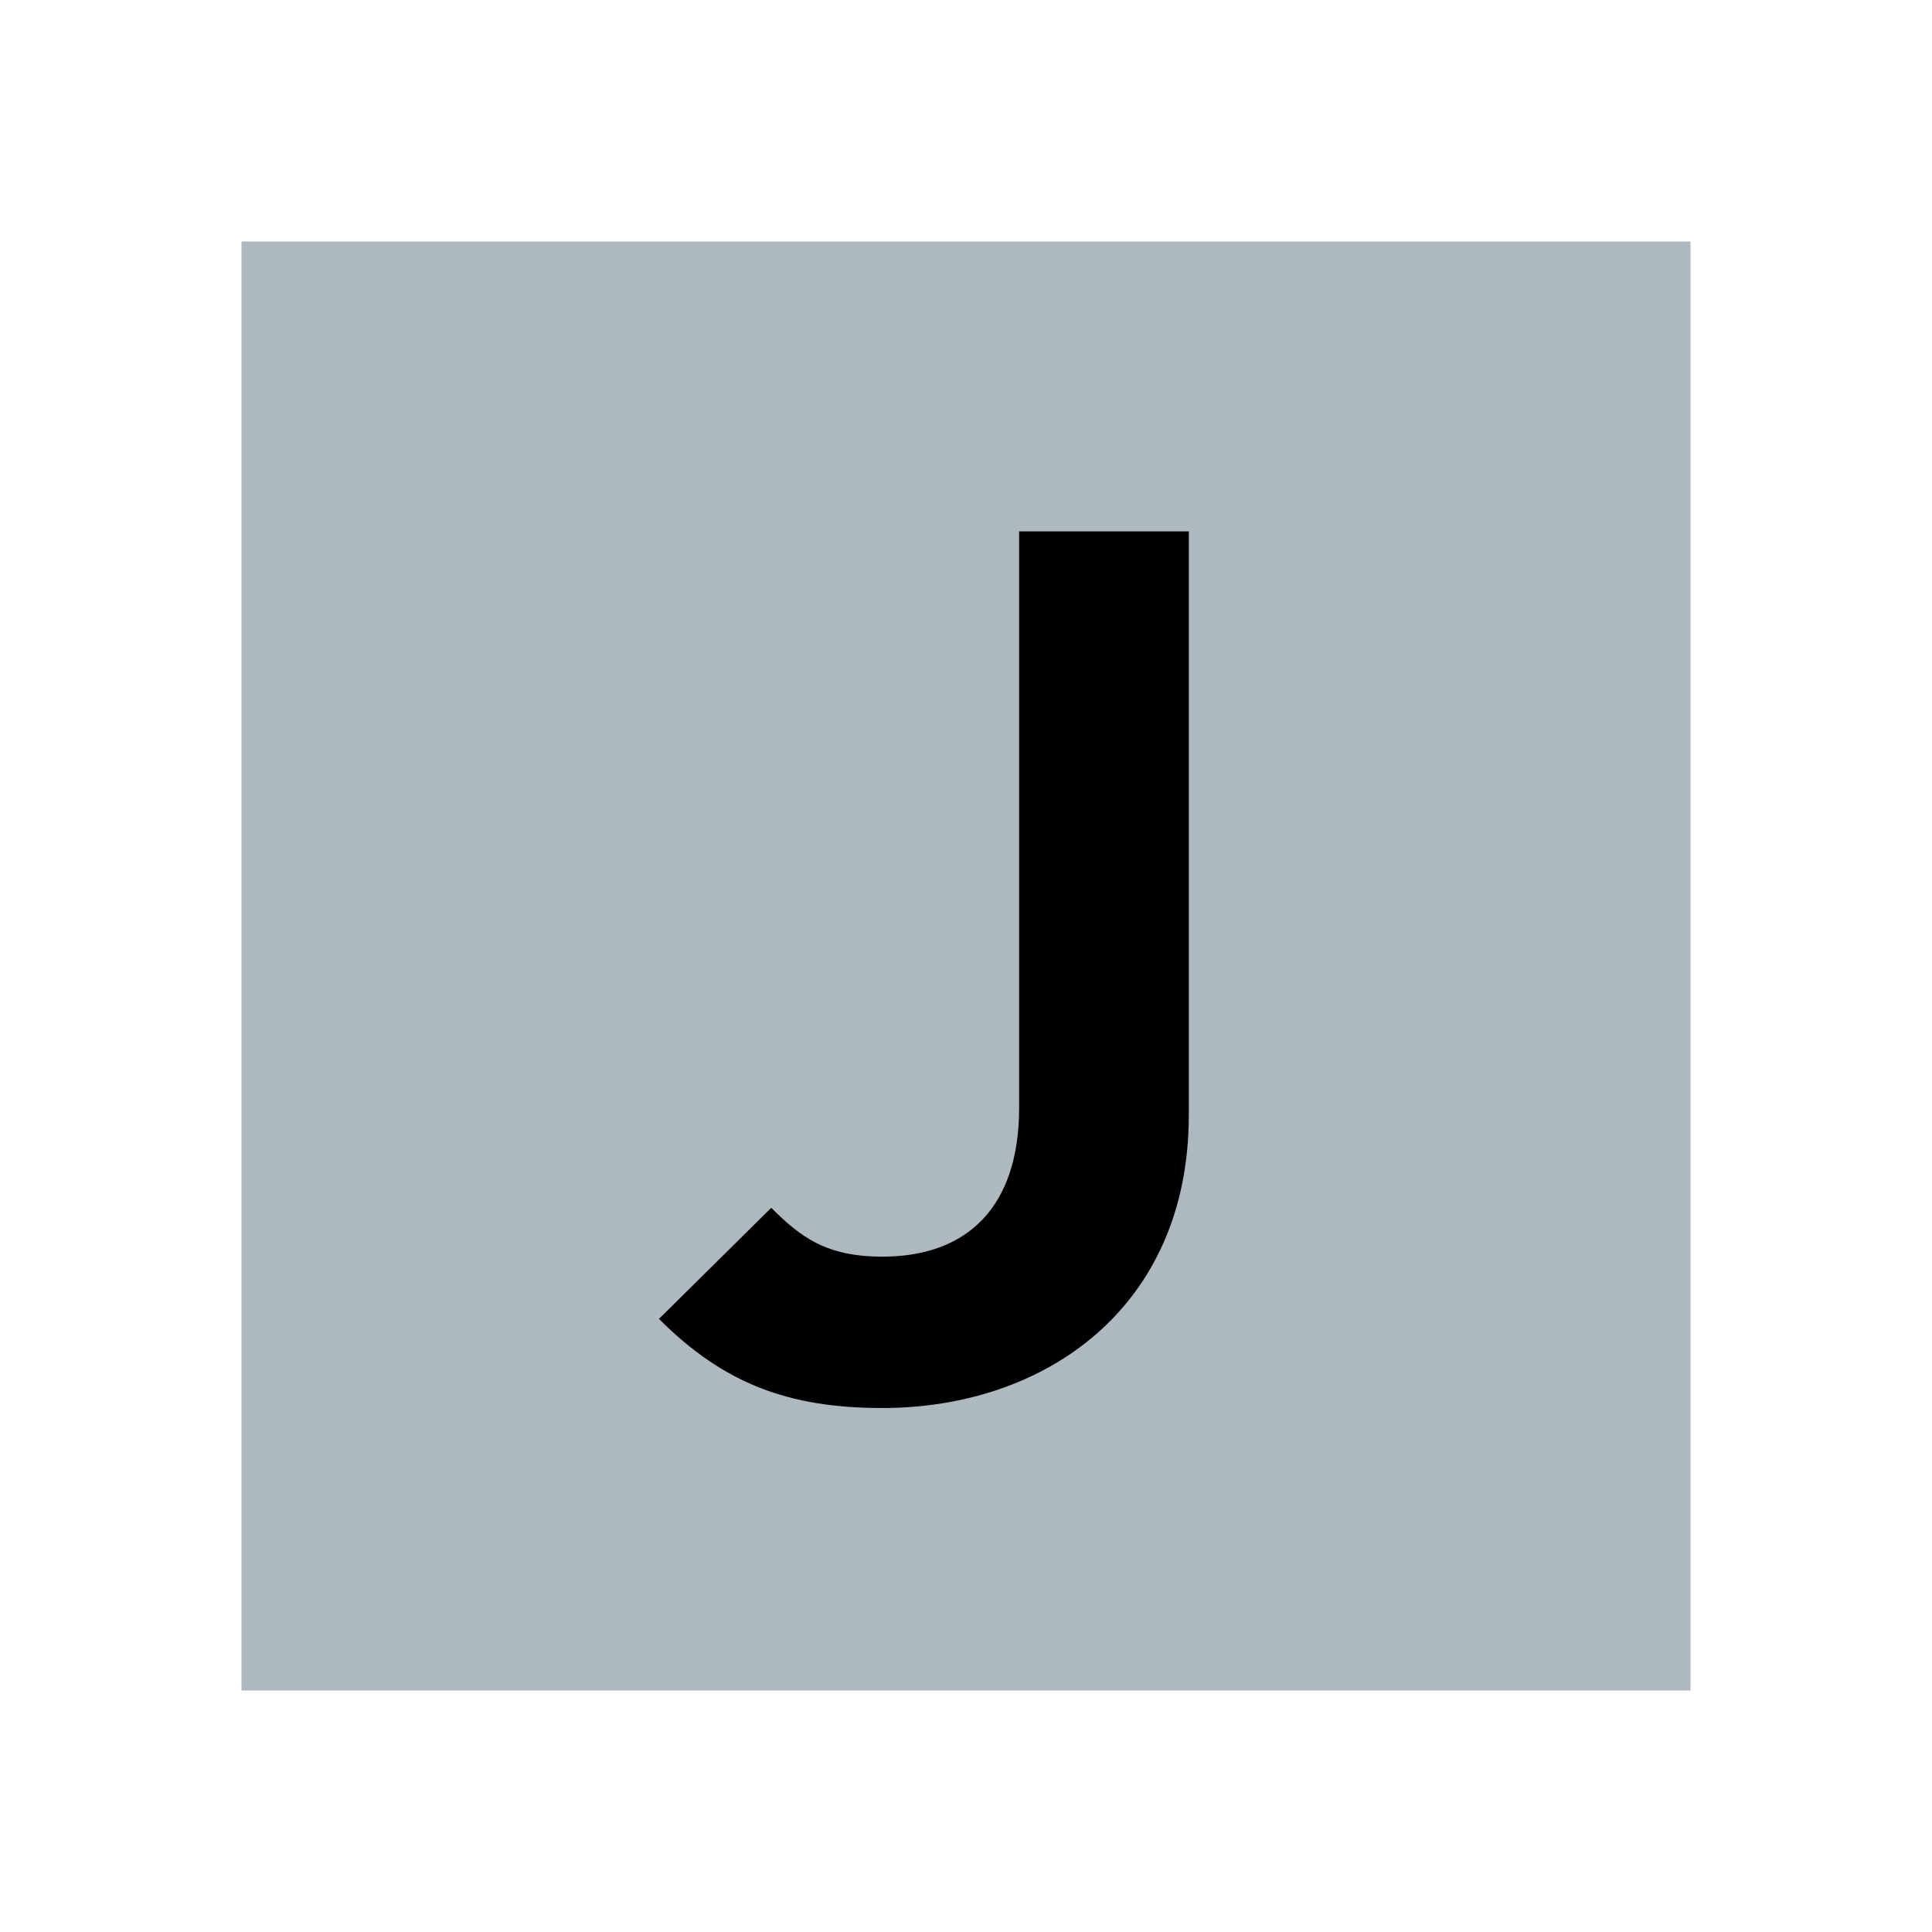
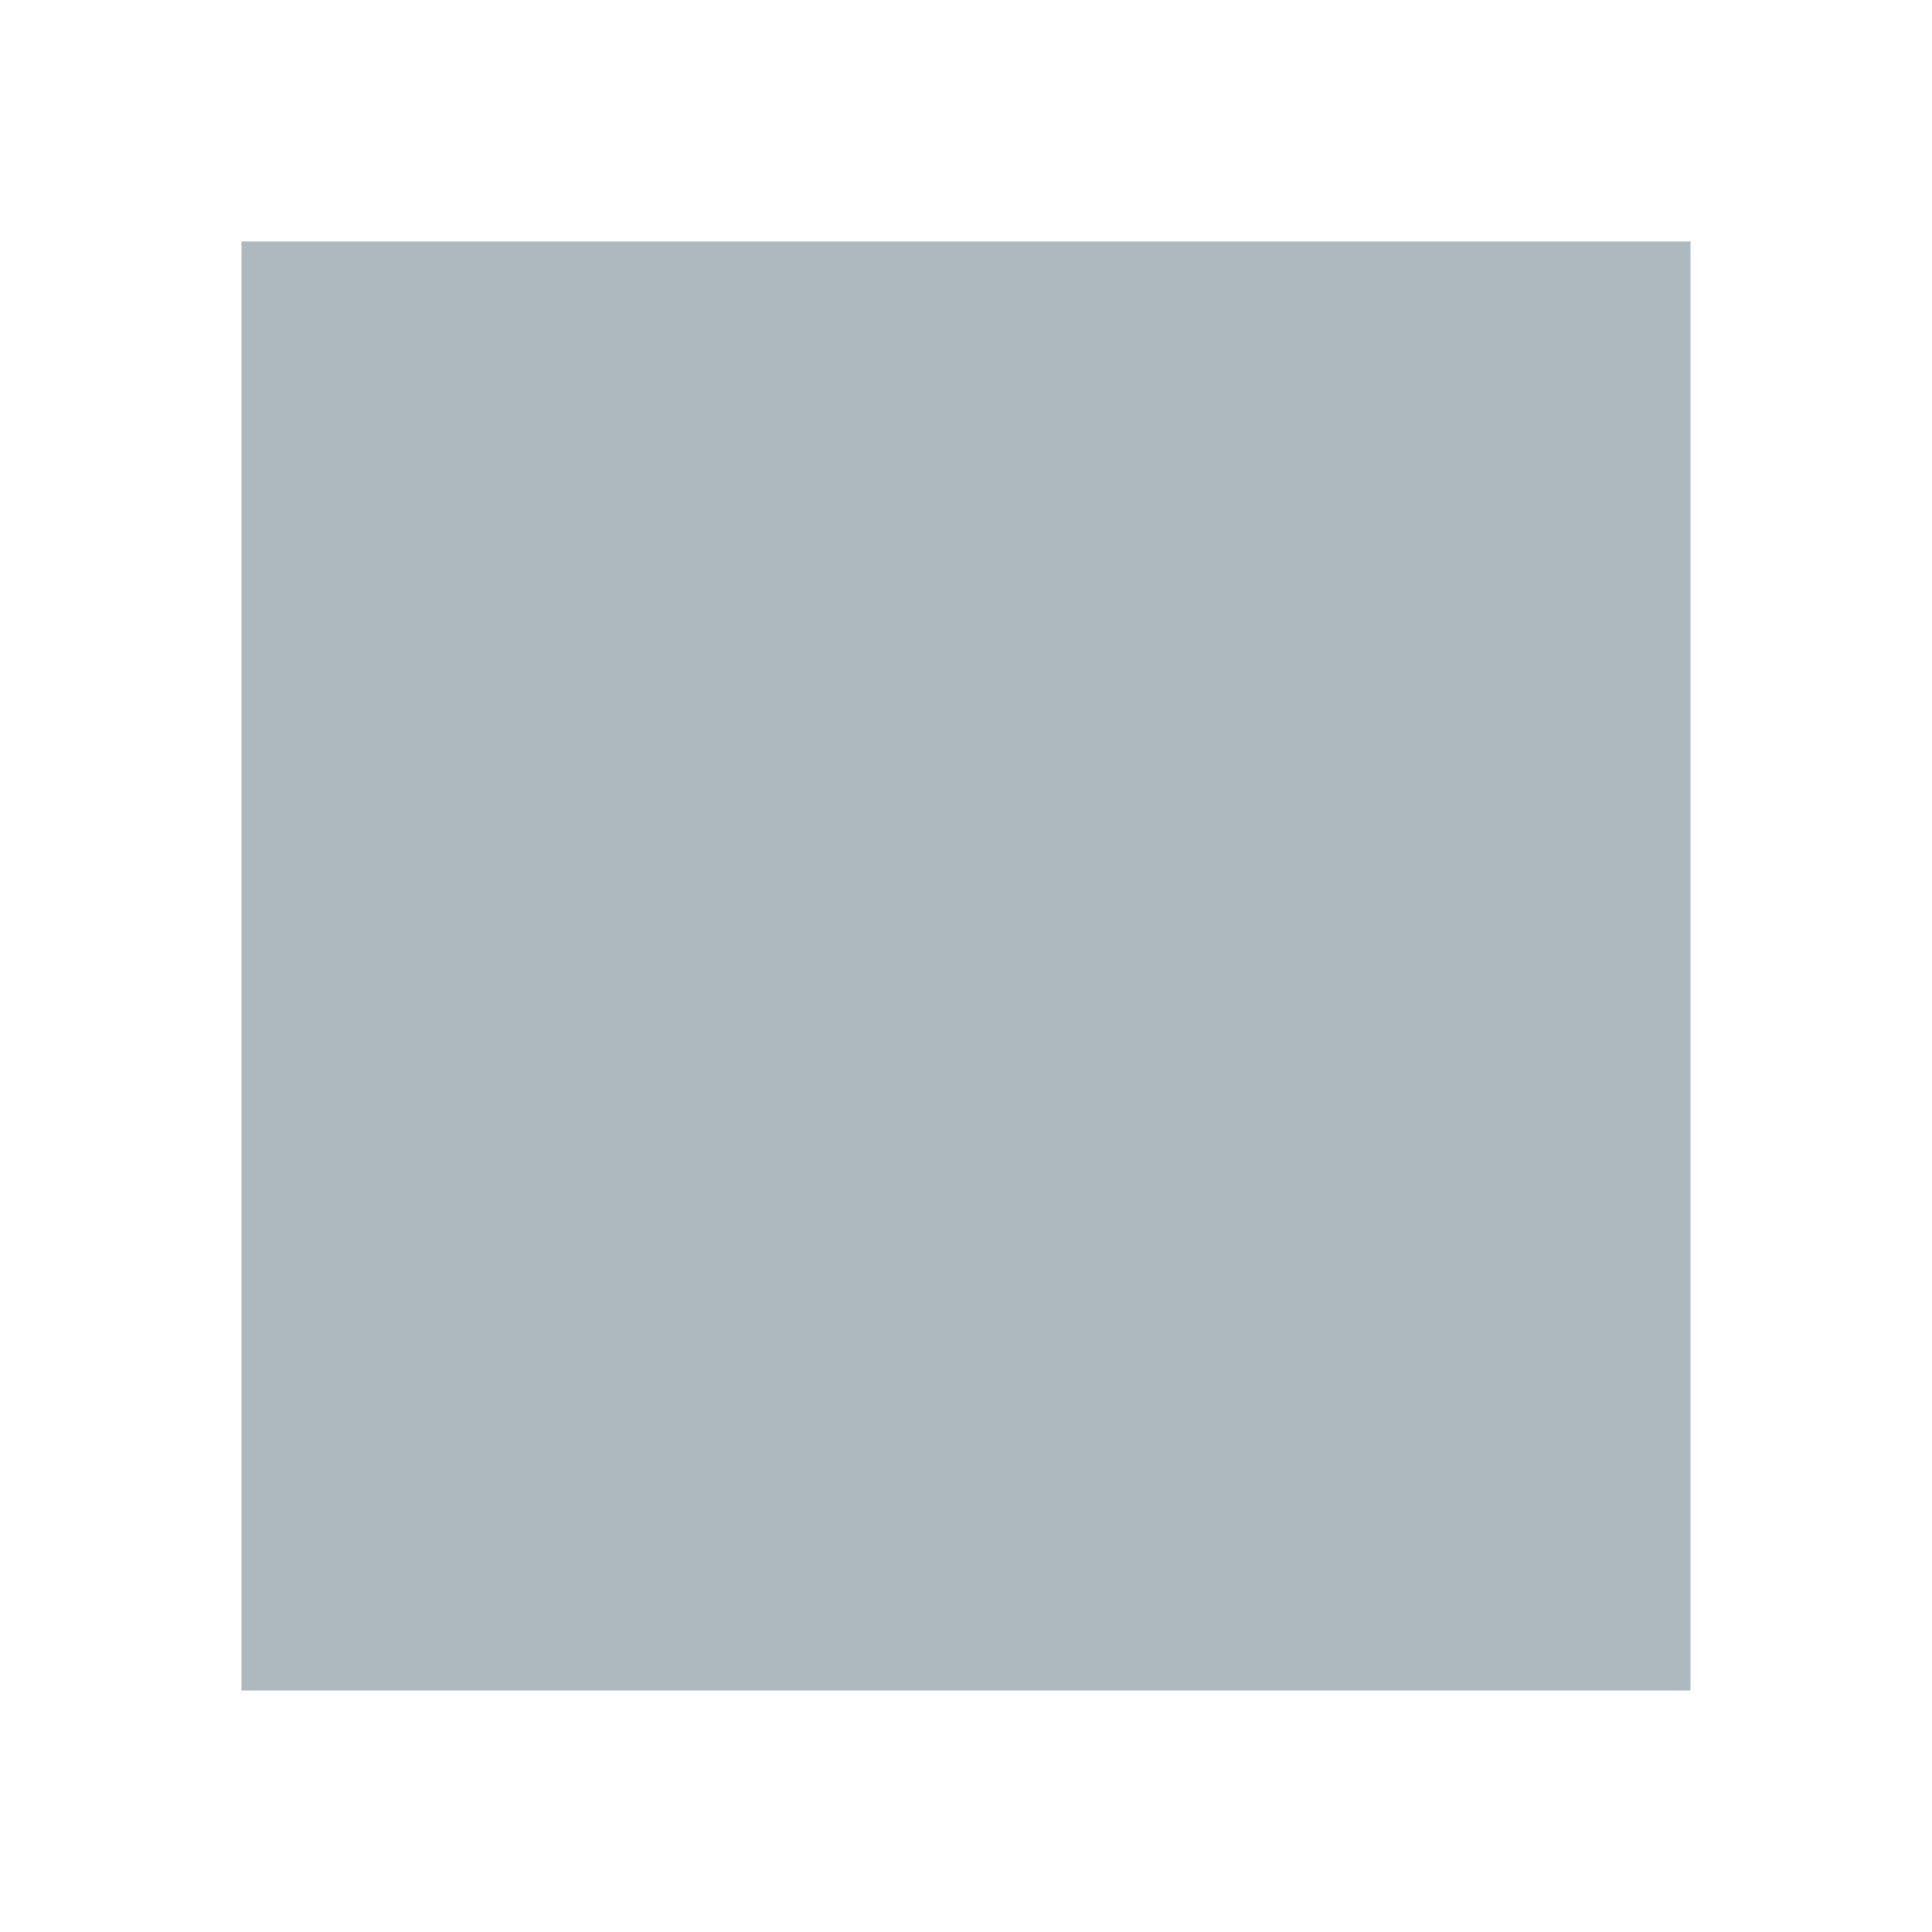
<svg xmlns="http://www.w3.org/2000/svg" viewBox="0 0 576 576">
  <defs>
    <style>.cls-1{fill:none;}.cls-2{fill:#adb8bf;}</style>
  </defs>
  <title>Asset 16CS</title>
  <g id="Layer_2" data-name="Layer 2">
    <g id="art">
      <rect class="cls-1" width="576" height="576" />
      <rect class="cls-2" x="72" y="72" width="432" height="432" />
-       <path d="M354.43,332.42c0,57.52-42.95,87.36-91.36,87.36-28,0-47.32-7.28-66.61-26.57l33.48-33.12c8.74,8.73,16.38,14.56,33.13,14.56,25.11,0,40.77-14.56,40.77-44.41V158.43h50.59Z" />
    </g>
  </g>
</svg>